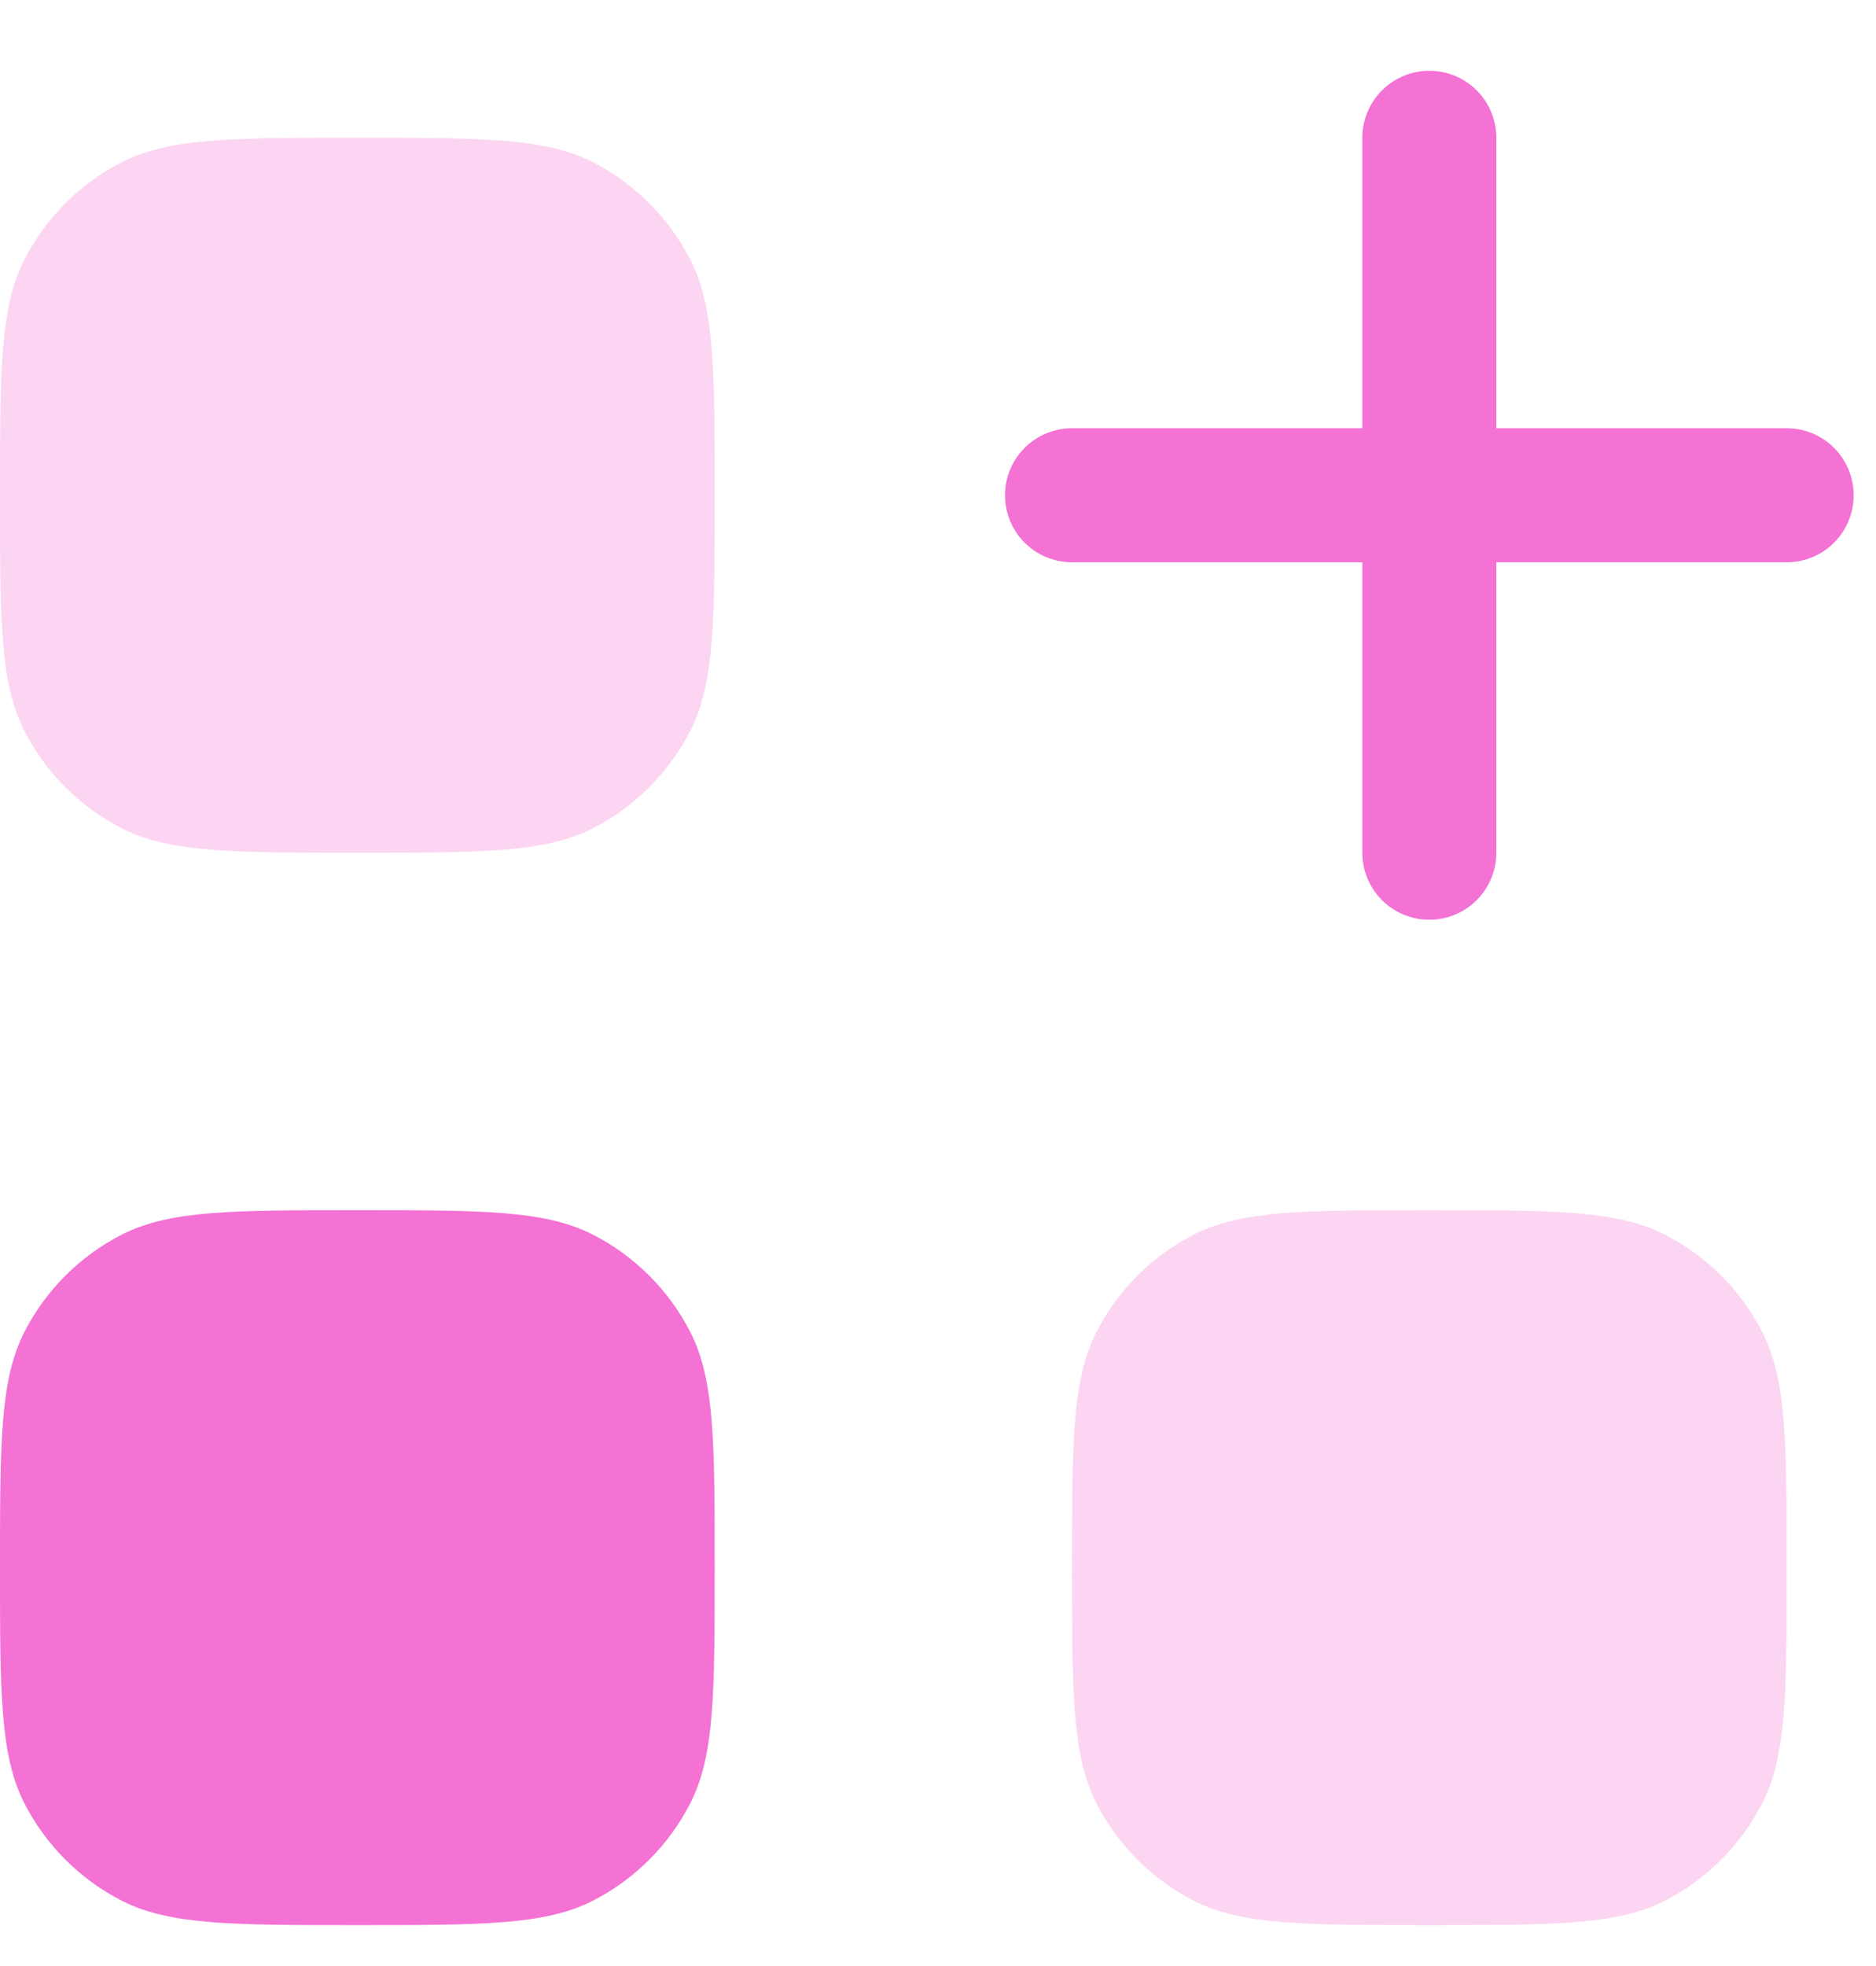
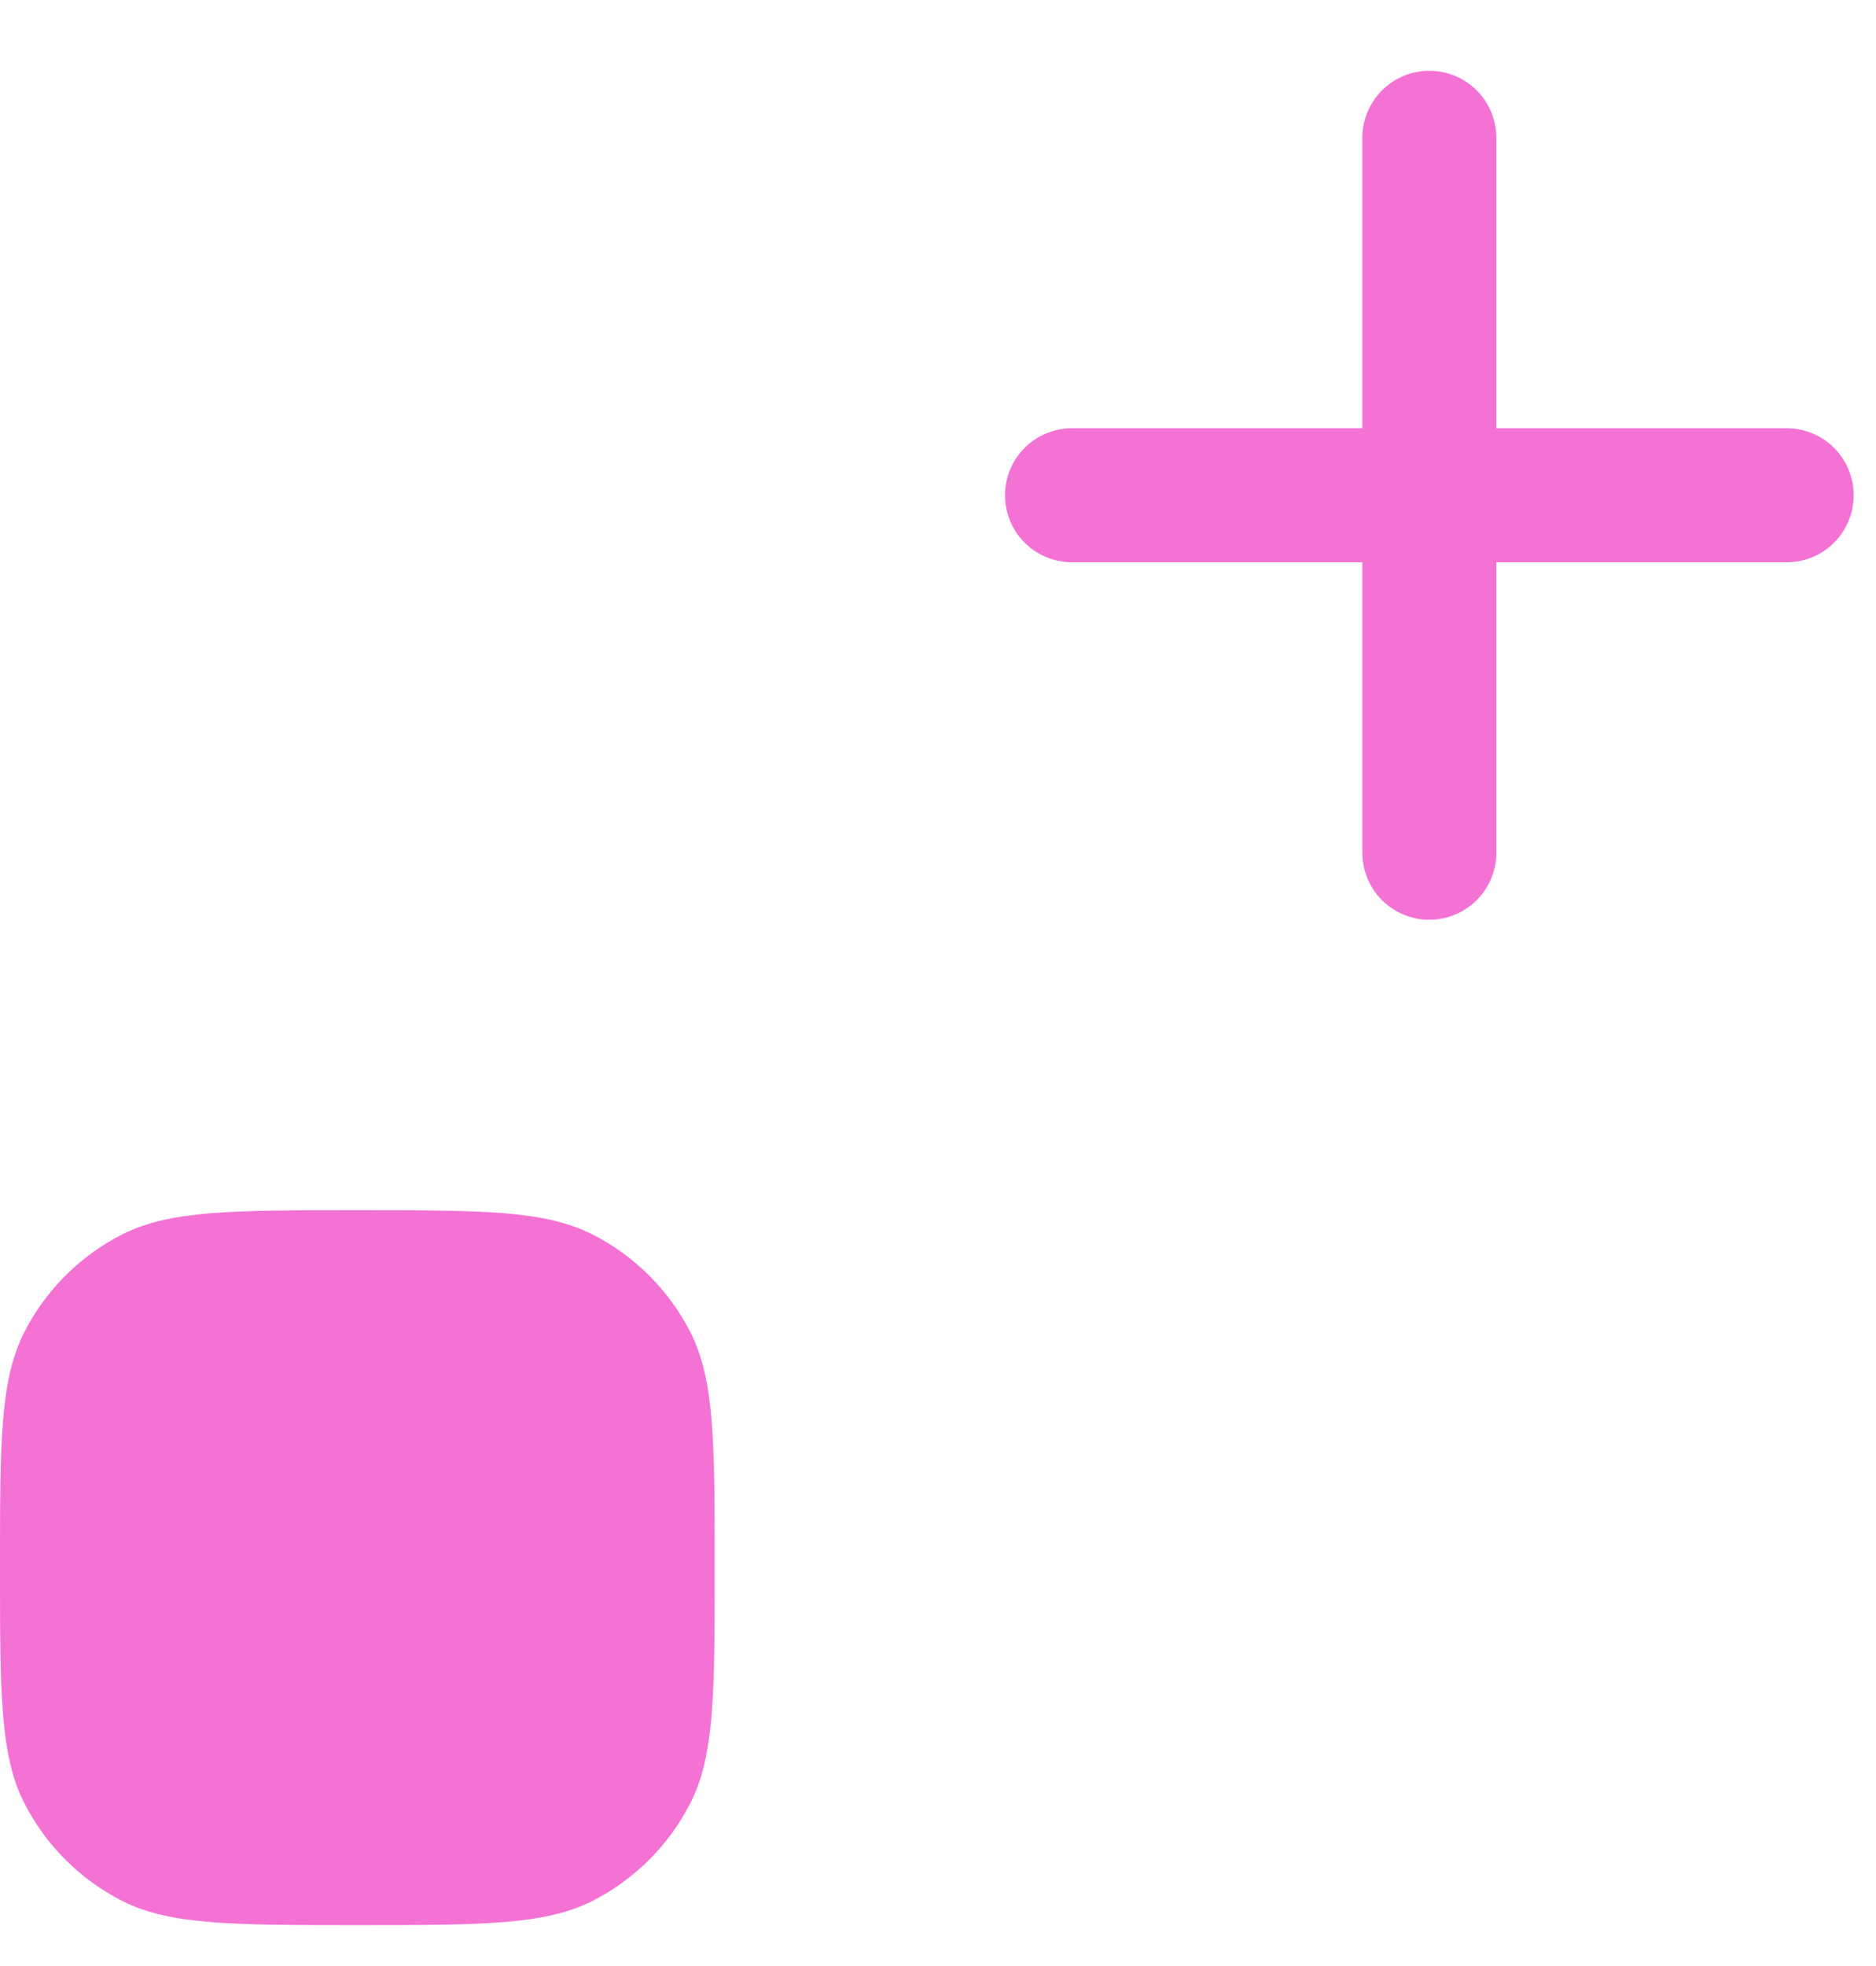
<svg xmlns="http://www.w3.org/2000/svg" width="21" height="22" viewBox="0 0 21 22" fill="none">
  <path d="M16 1.542V9.542M20 5.542H12" stroke="#F372D4" stroke-width="1.5" stroke-linecap="round" stroke-linejoin="round" />
-   <path d="M0 5.542C0 4.142 0 3.442 0.272 2.907C0.512 2.437 0.895 2.054 1.365 1.814C1.9 1.542 2.6 1.542 4 1.542C5.4 1.542 6.1 1.542 6.635 1.814C7.105 2.054 7.488 2.437 7.728 2.907C8 3.442 8 4.142 8 5.542C8 6.942 8 7.642 7.728 8.177C7.488 8.647 7.105 9.03 6.635 9.27C6.1 9.542 5.4 9.542 4 9.542C2.6 9.542 1.9 9.542 1.365 9.27C0.895 9.03 0.512 8.647 0.272 8.177C0 7.642 0 6.942 0 5.542Z" fill="#F372D4" fill-opacity="0.3" />
  <path d="M0 17.542C0 16.142 0 15.442 0.272 14.907C0.512 14.437 0.895 14.054 1.365 13.815C1.9 13.542 2.6 13.542 4 13.542C5.4 13.542 6.1 13.542 6.635 13.815C7.105 14.054 7.488 14.437 7.728 14.907C8 15.442 8 16.142 8 17.542C8 18.942 8 19.642 7.728 20.177C7.488 20.647 7.105 21.03 6.635 21.27C6.1 21.542 5.4 21.542 4 21.542C2.6 21.542 1.9 21.542 1.365 21.27C0.895 21.03 0.512 20.647 0.272 20.177C0 19.642 0 18.942 0 17.542Z" fill="#F372D4" />
-   <path d="M12 17.542C12 16.142 12 15.442 12.273 14.907C12.512 14.437 12.895 14.054 13.365 13.815C13.9 13.542 14.6 13.542 16 13.542C17.4 13.542 18.1 13.542 18.635 13.815C19.105 14.054 19.488 14.437 19.727 14.907C20 15.442 20 16.142 20 17.542C20 18.942 20 19.642 19.727 20.177C19.488 20.647 19.105 21.03 18.635 21.27C18.1 21.542 17.4 21.542 16 21.542C14.6 21.542 13.9 21.542 13.365 21.27C12.895 21.03 12.512 20.647 12.273 20.177C12 19.642 12 18.942 12 17.542Z" fill="#F372D4" fill-opacity="0.3" />
</svg>